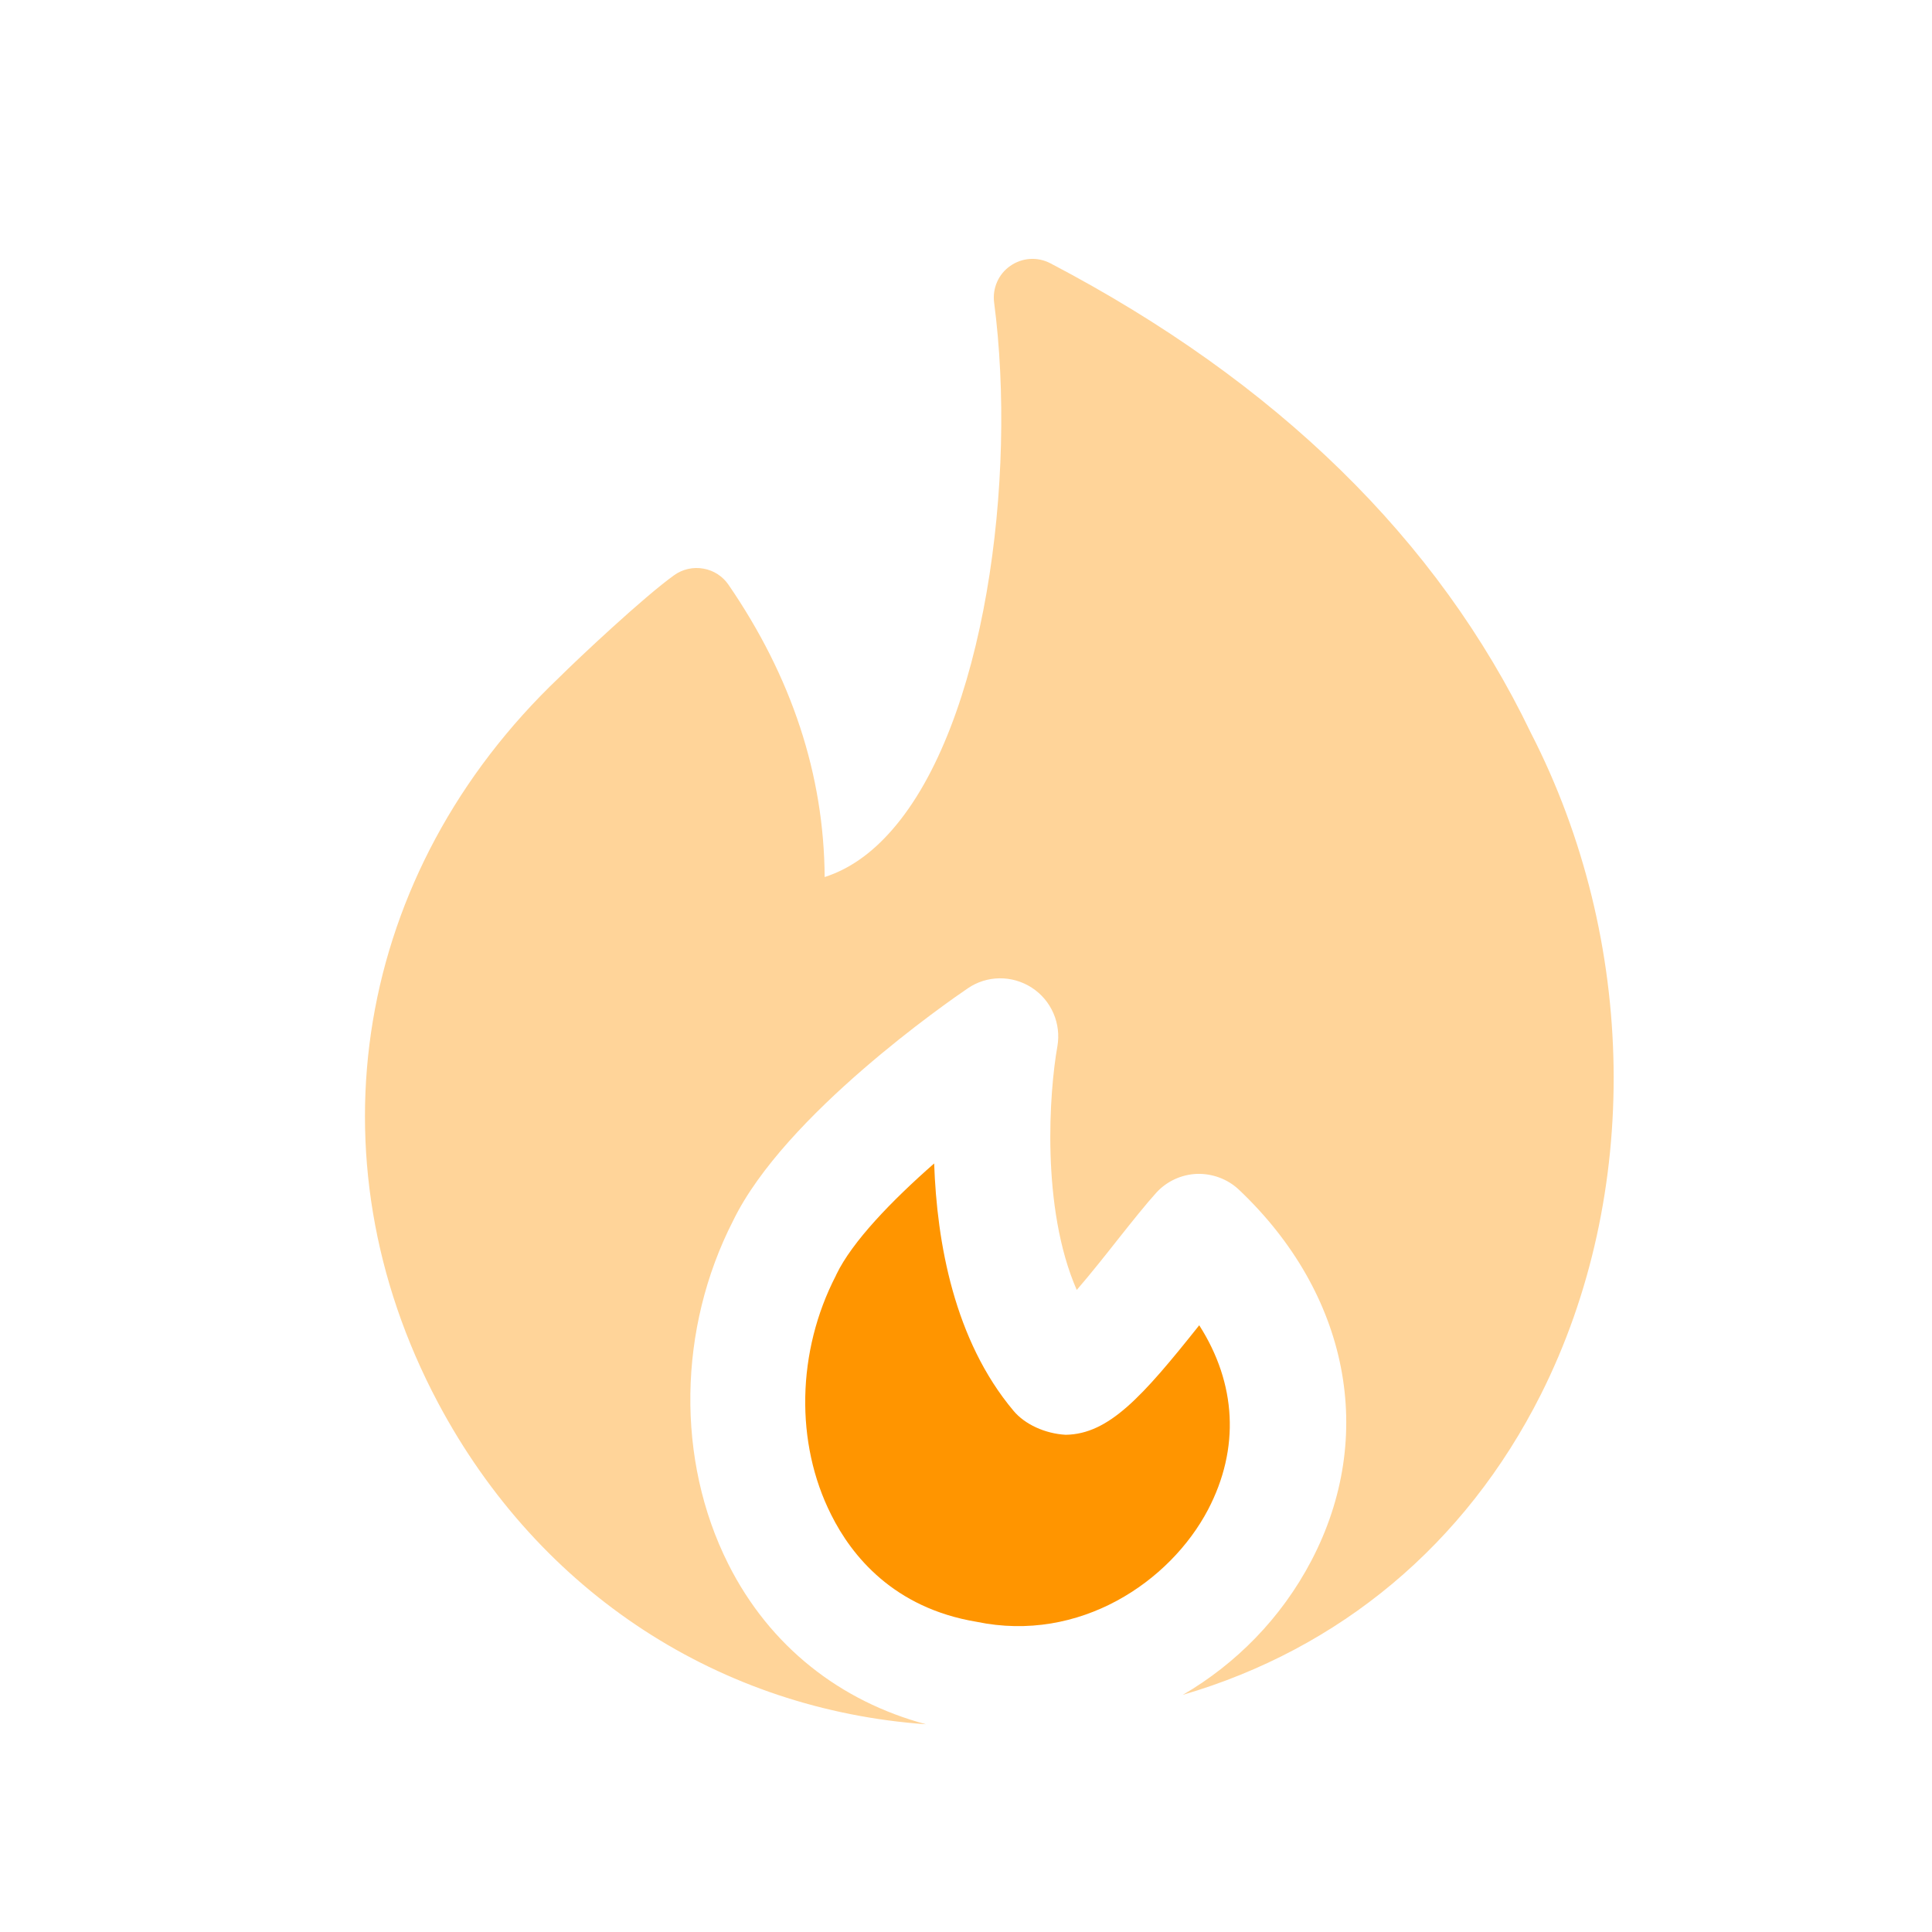
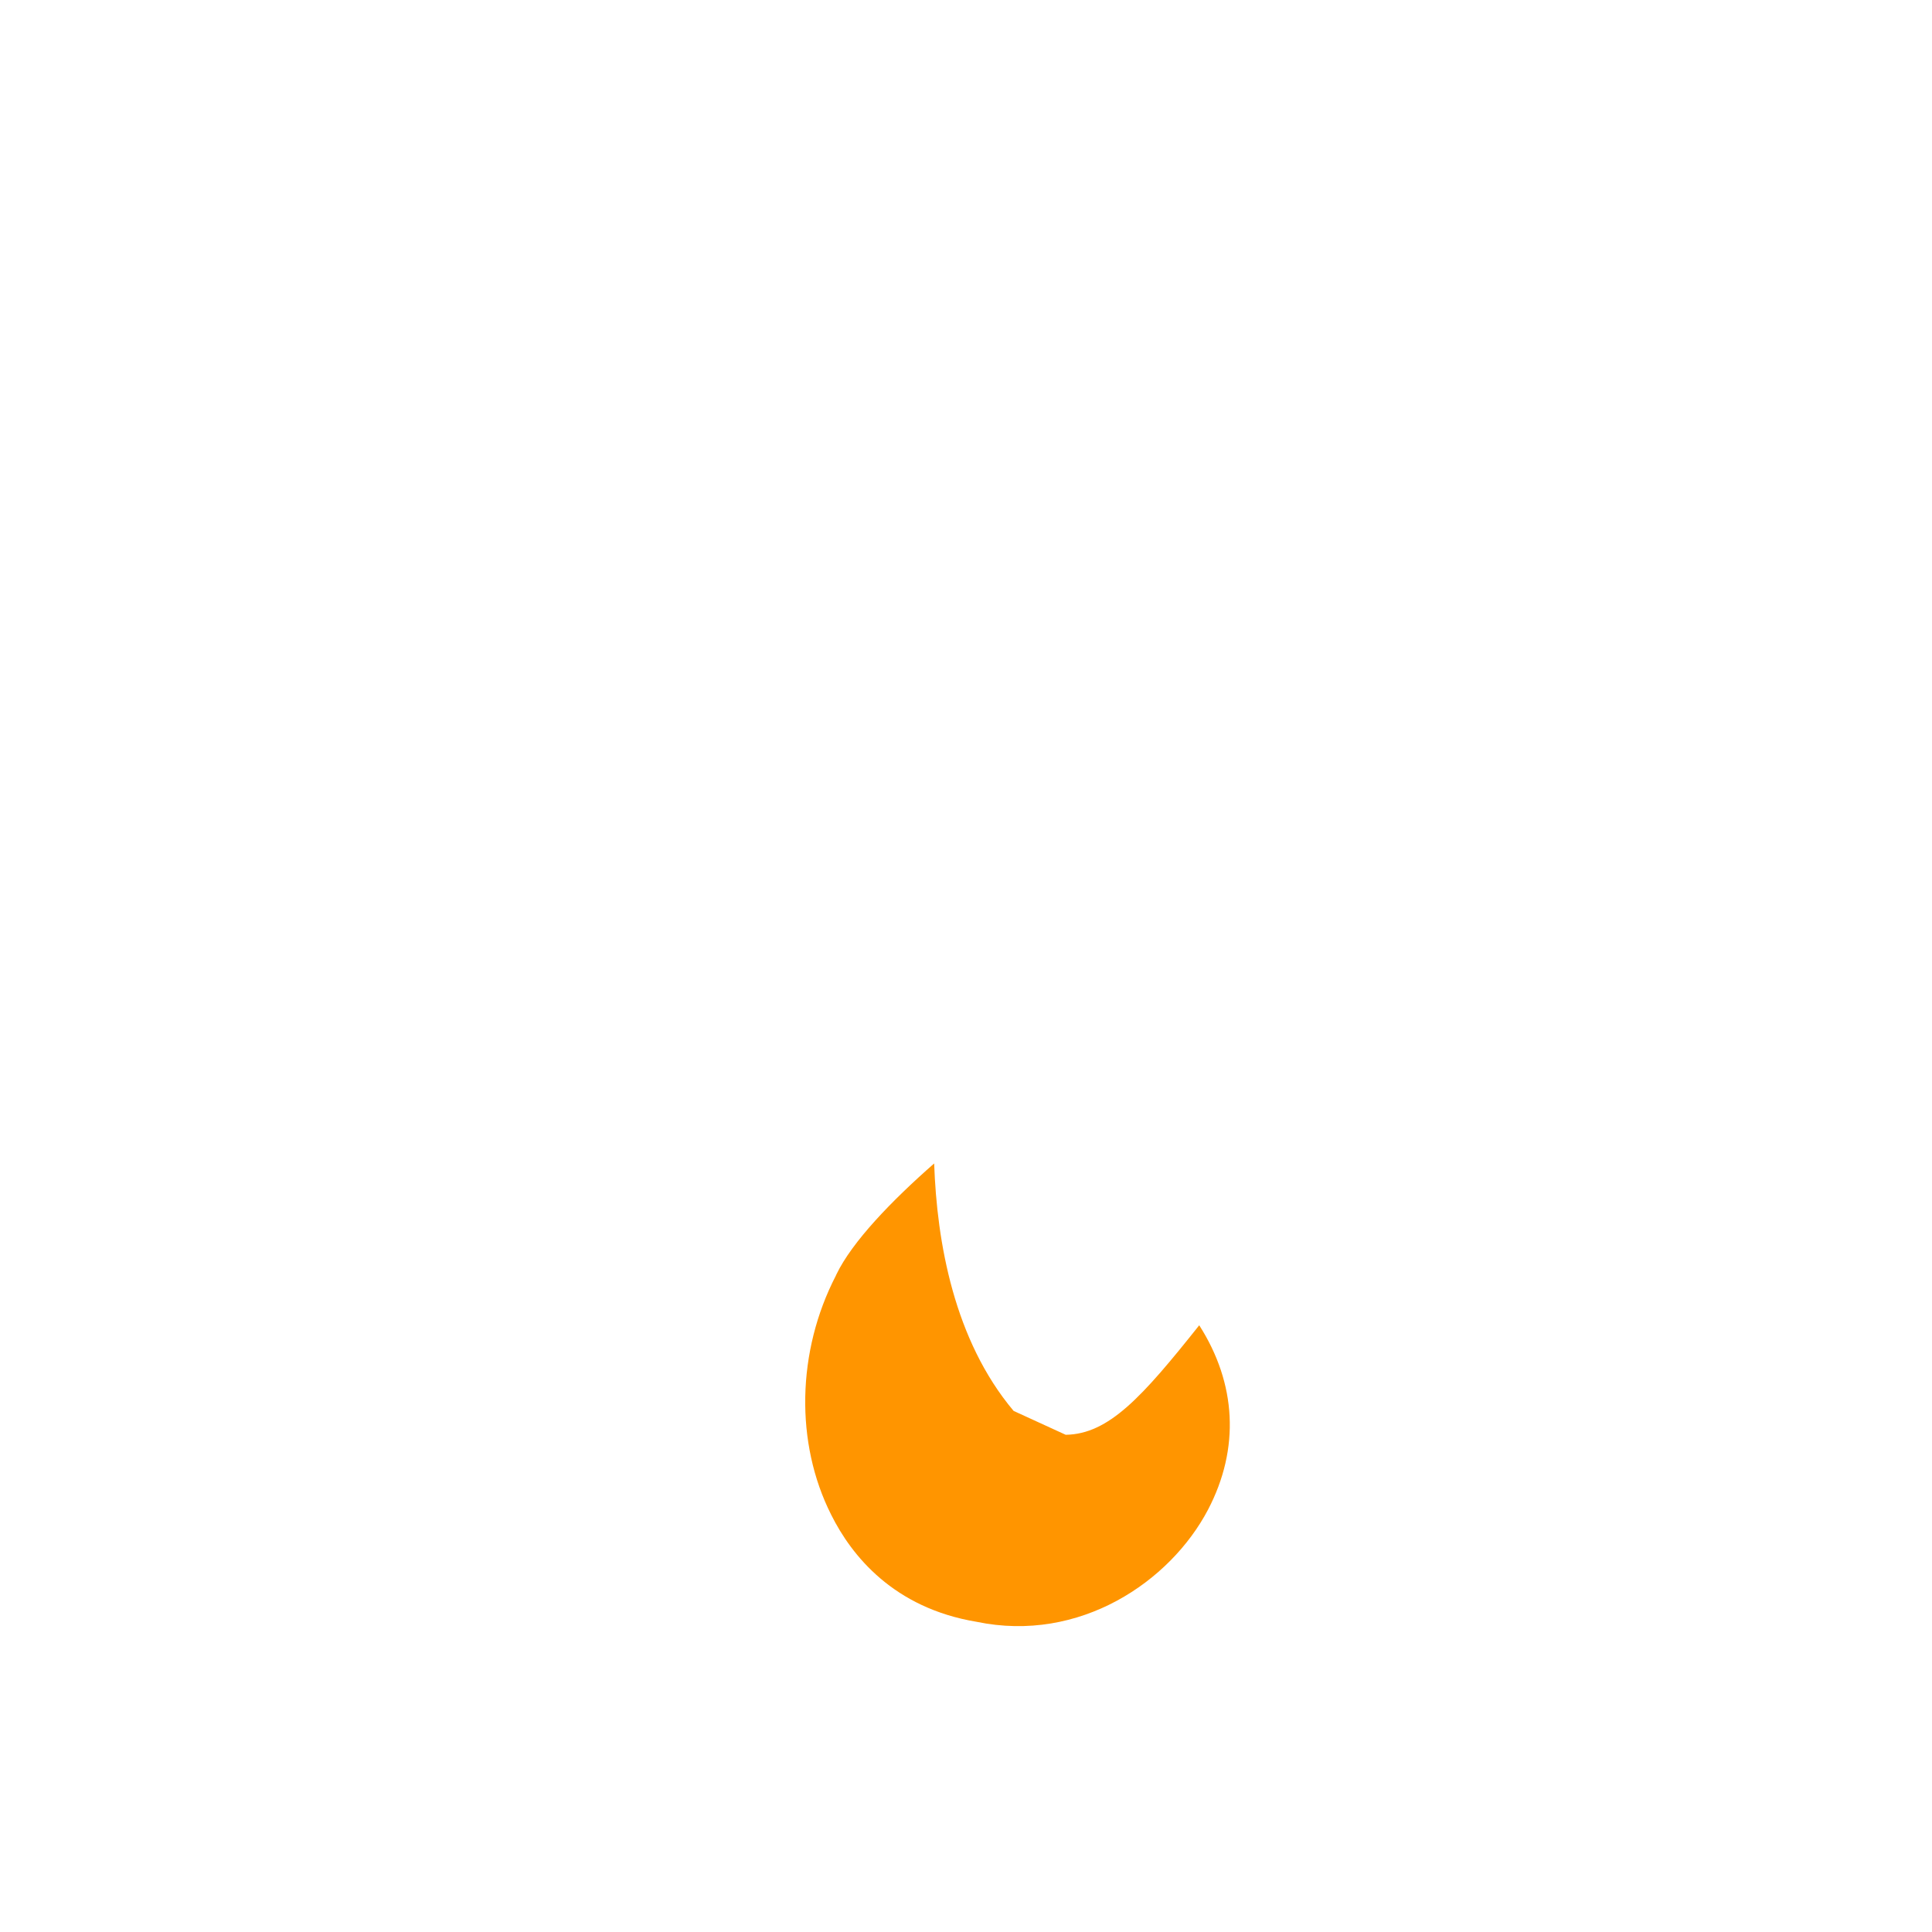
<svg xmlns="http://www.w3.org/2000/svg" width="25" height="25" viewBox="0 0 25 25" fill="none">
-   <path opacity="0.4" fill-rule="evenodd" clip-rule="evenodd" d="M19.809 9.483C18.608 6.983 16.516 4.938 13.592 3.407C13.426 3.32 13.228 3.333 13.074 3.44C12.92 3.546 12.84 3.73 12.864 3.915C13.162 6.192 12.747 9.369 11.54 10.743C11.275 11.046 10.988 11.247 10.671 11.349C10.663 10.03 10.246 8.76 9.427 7.567C9.352 7.457 9.235 7.381 9.103 7.358C8.971 7.334 8.834 7.364 8.725 7.442C8.335 7.72 7.484 8.519 7.235 8.767C4.591 11.284 3.976 14.966 5.666 18.148C6.989 20.638 9.341 22.124 11.983 22.312C10.875 22.016 9.96 21.306 9.423 20.237C8.747 18.891 8.772 17.19 9.487 15.795C10.152 14.425 12.282 12.953 12.523 12.789C12.771 12.619 13.098 12.616 13.352 12.781C13.605 12.945 13.735 13.246 13.682 13.543C13.579 14.12 13.467 15.625 13.933 16.692C14.119 16.477 14.321 16.221 14.458 16.047C14.651 15.804 14.828 15.582 14.961 15.435C15.096 15.286 15.287 15.198 15.488 15.19C15.687 15.184 15.885 15.256 16.032 15.395C17.455 16.742 17.815 18.581 16.969 20.195C16.579 20.94 15.992 21.531 15.306 21.931C17.337 21.337 18.961 19.986 19.938 18.046C21.241 15.456 21.189 12.17 19.809 9.483Z" fill="#FF9500" />
-   <path fill-rule="evenodd" clip-rule="evenodd" d="M13.116 18.257C12.347 17.343 12.123 16.078 12.088 15.055C11.537 15.538 11.025 16.07 10.823 16.491C10.82 16.497 10.818 16.503 10.815 16.509C10.31 17.487 10.287 18.672 10.755 19.6C11.021 20.134 11.566 20.808 12.637 20.986C13.972 21.264 15.143 20.466 15.632 19.535C16.047 18.741 15.999 17.902 15.518 17.149C14.781 18.075 14.348 18.558 13.79 18.566C13.521 18.551 13.261 18.43 13.116 18.257Z" fill="#FF9500" />
+   <path fill-rule="evenodd" clip-rule="evenodd" d="M13.116 18.257C12.347 17.343 12.123 16.078 12.088 15.055C11.537 15.538 11.025 16.07 10.823 16.491C10.82 16.497 10.818 16.503 10.815 16.509C10.31 17.487 10.287 18.672 10.755 19.6C11.021 20.134 11.566 20.808 12.637 20.986C13.972 21.264 15.143 20.466 15.632 19.535C16.047 18.741 15.999 17.902 15.518 17.149C14.781 18.075 14.348 18.558 13.79 18.566Z" fill="#FF9500" />
</svg>